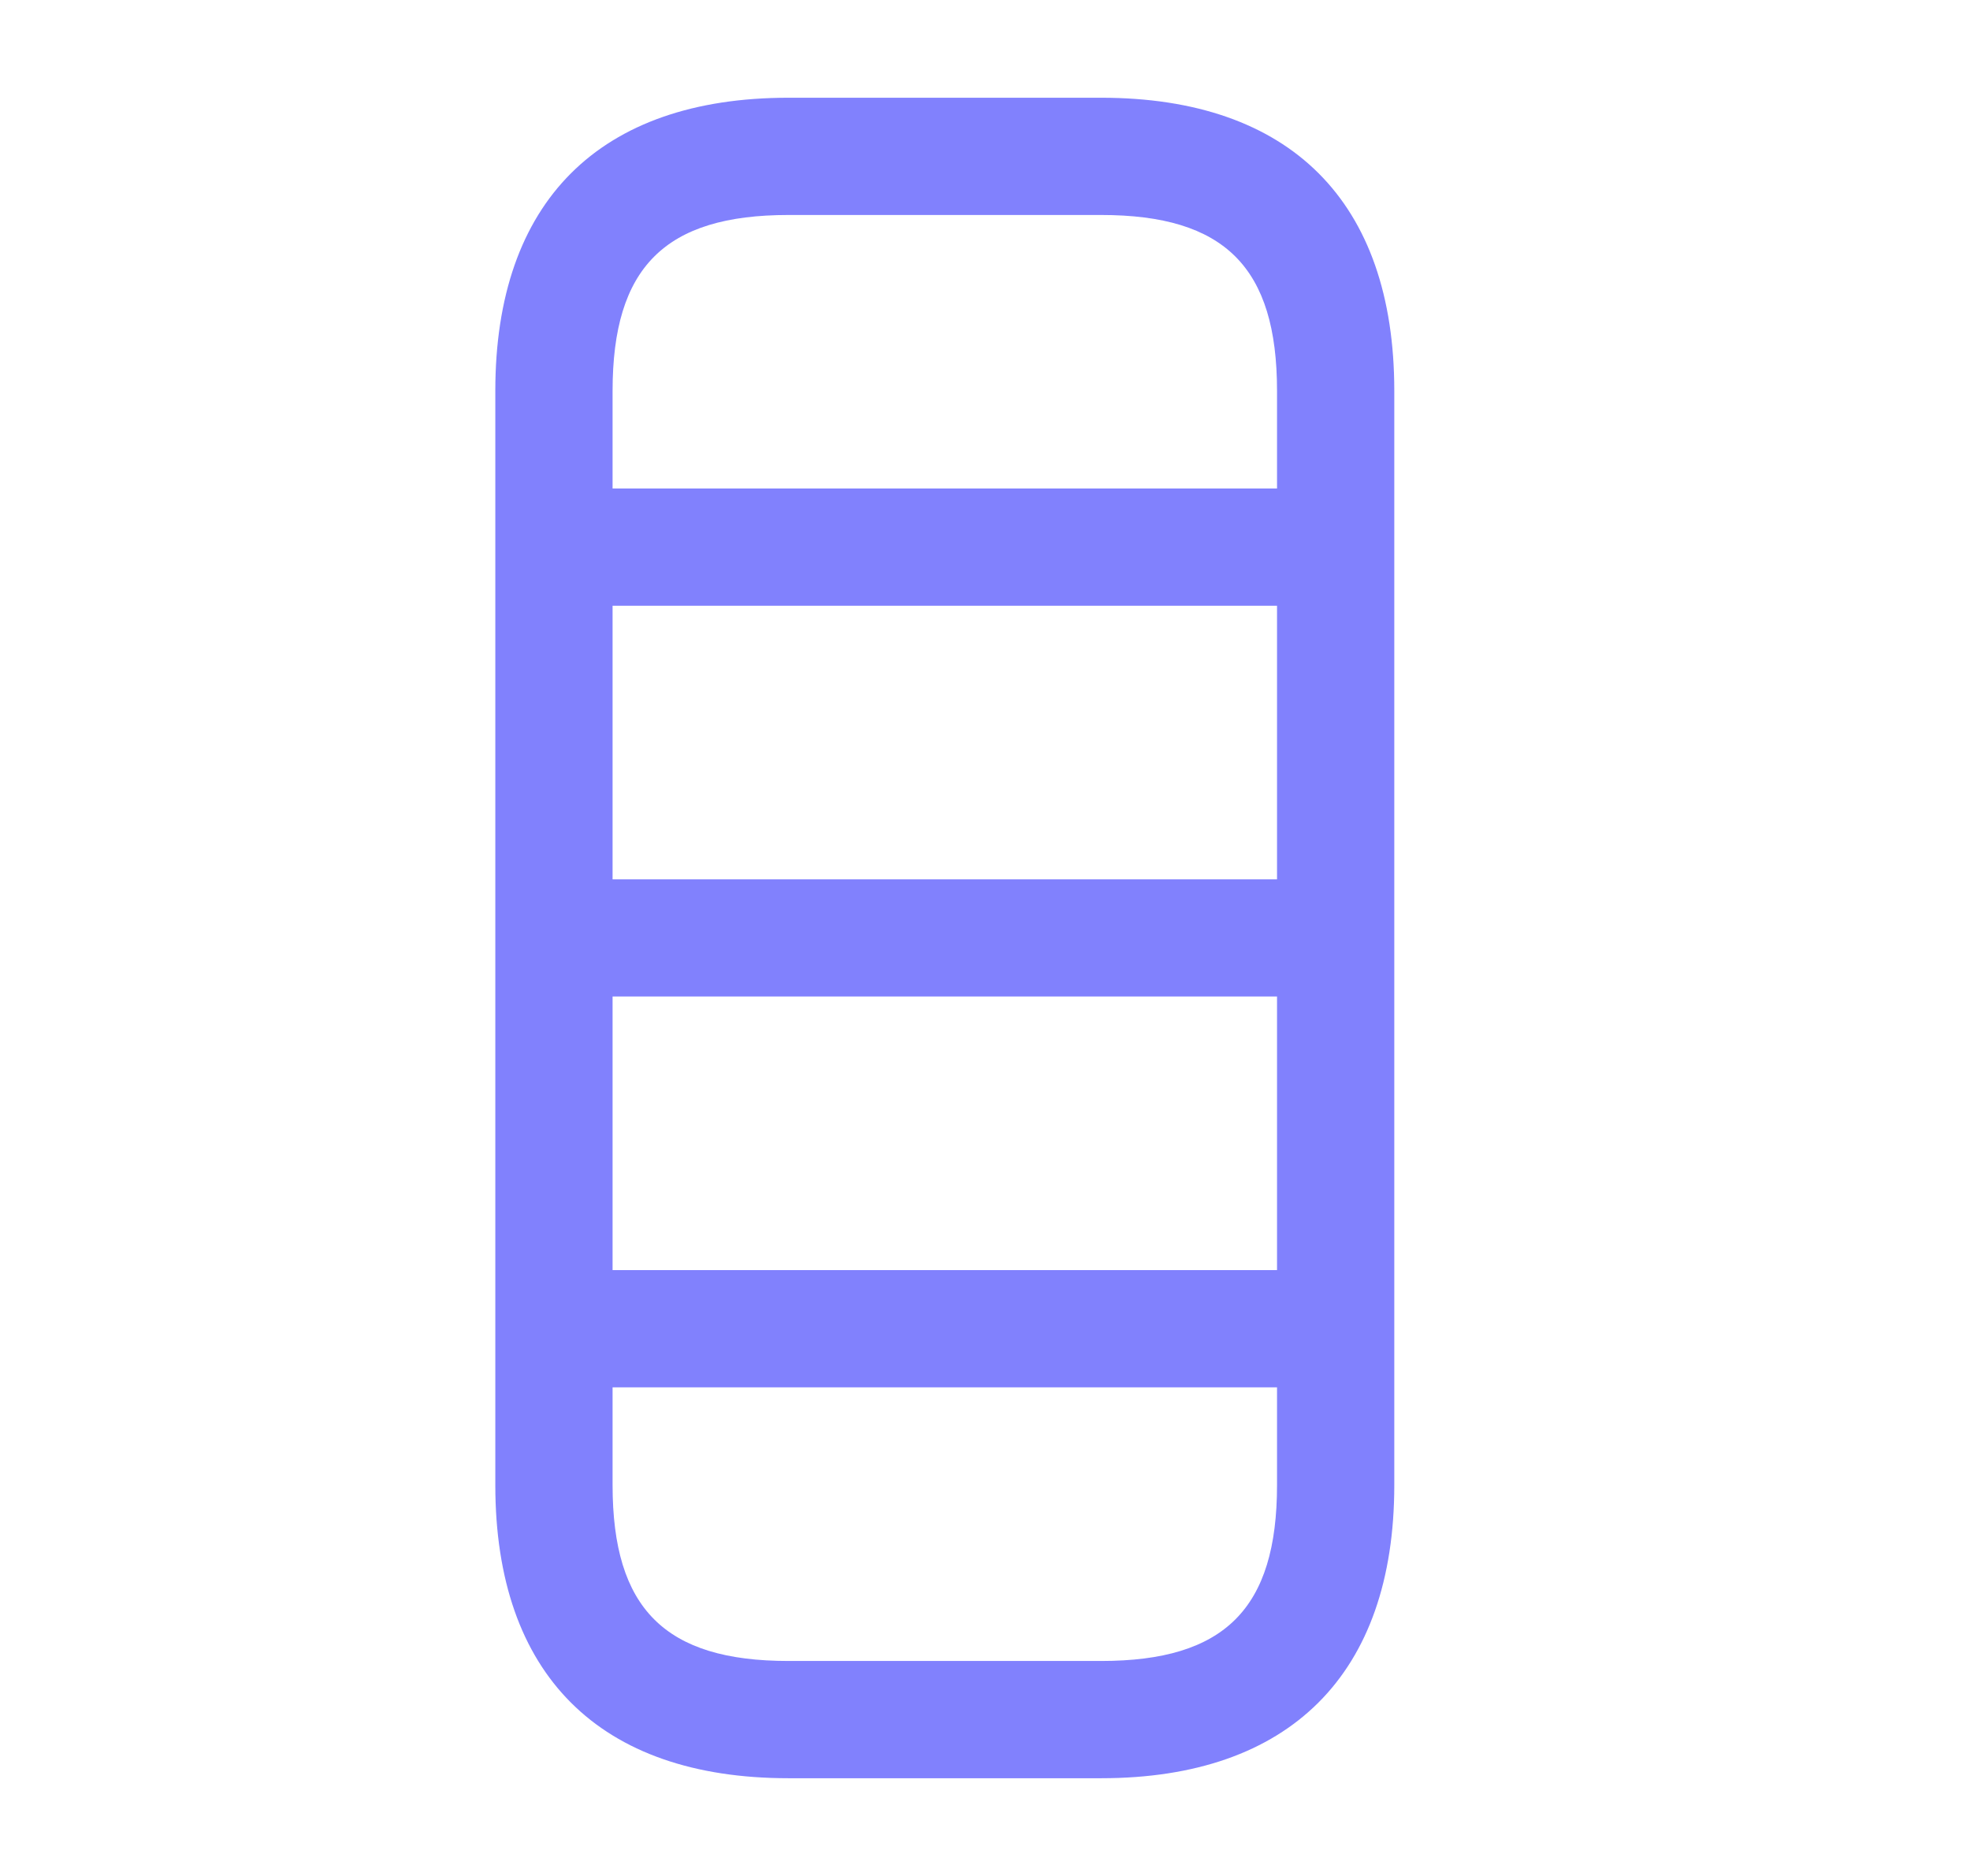
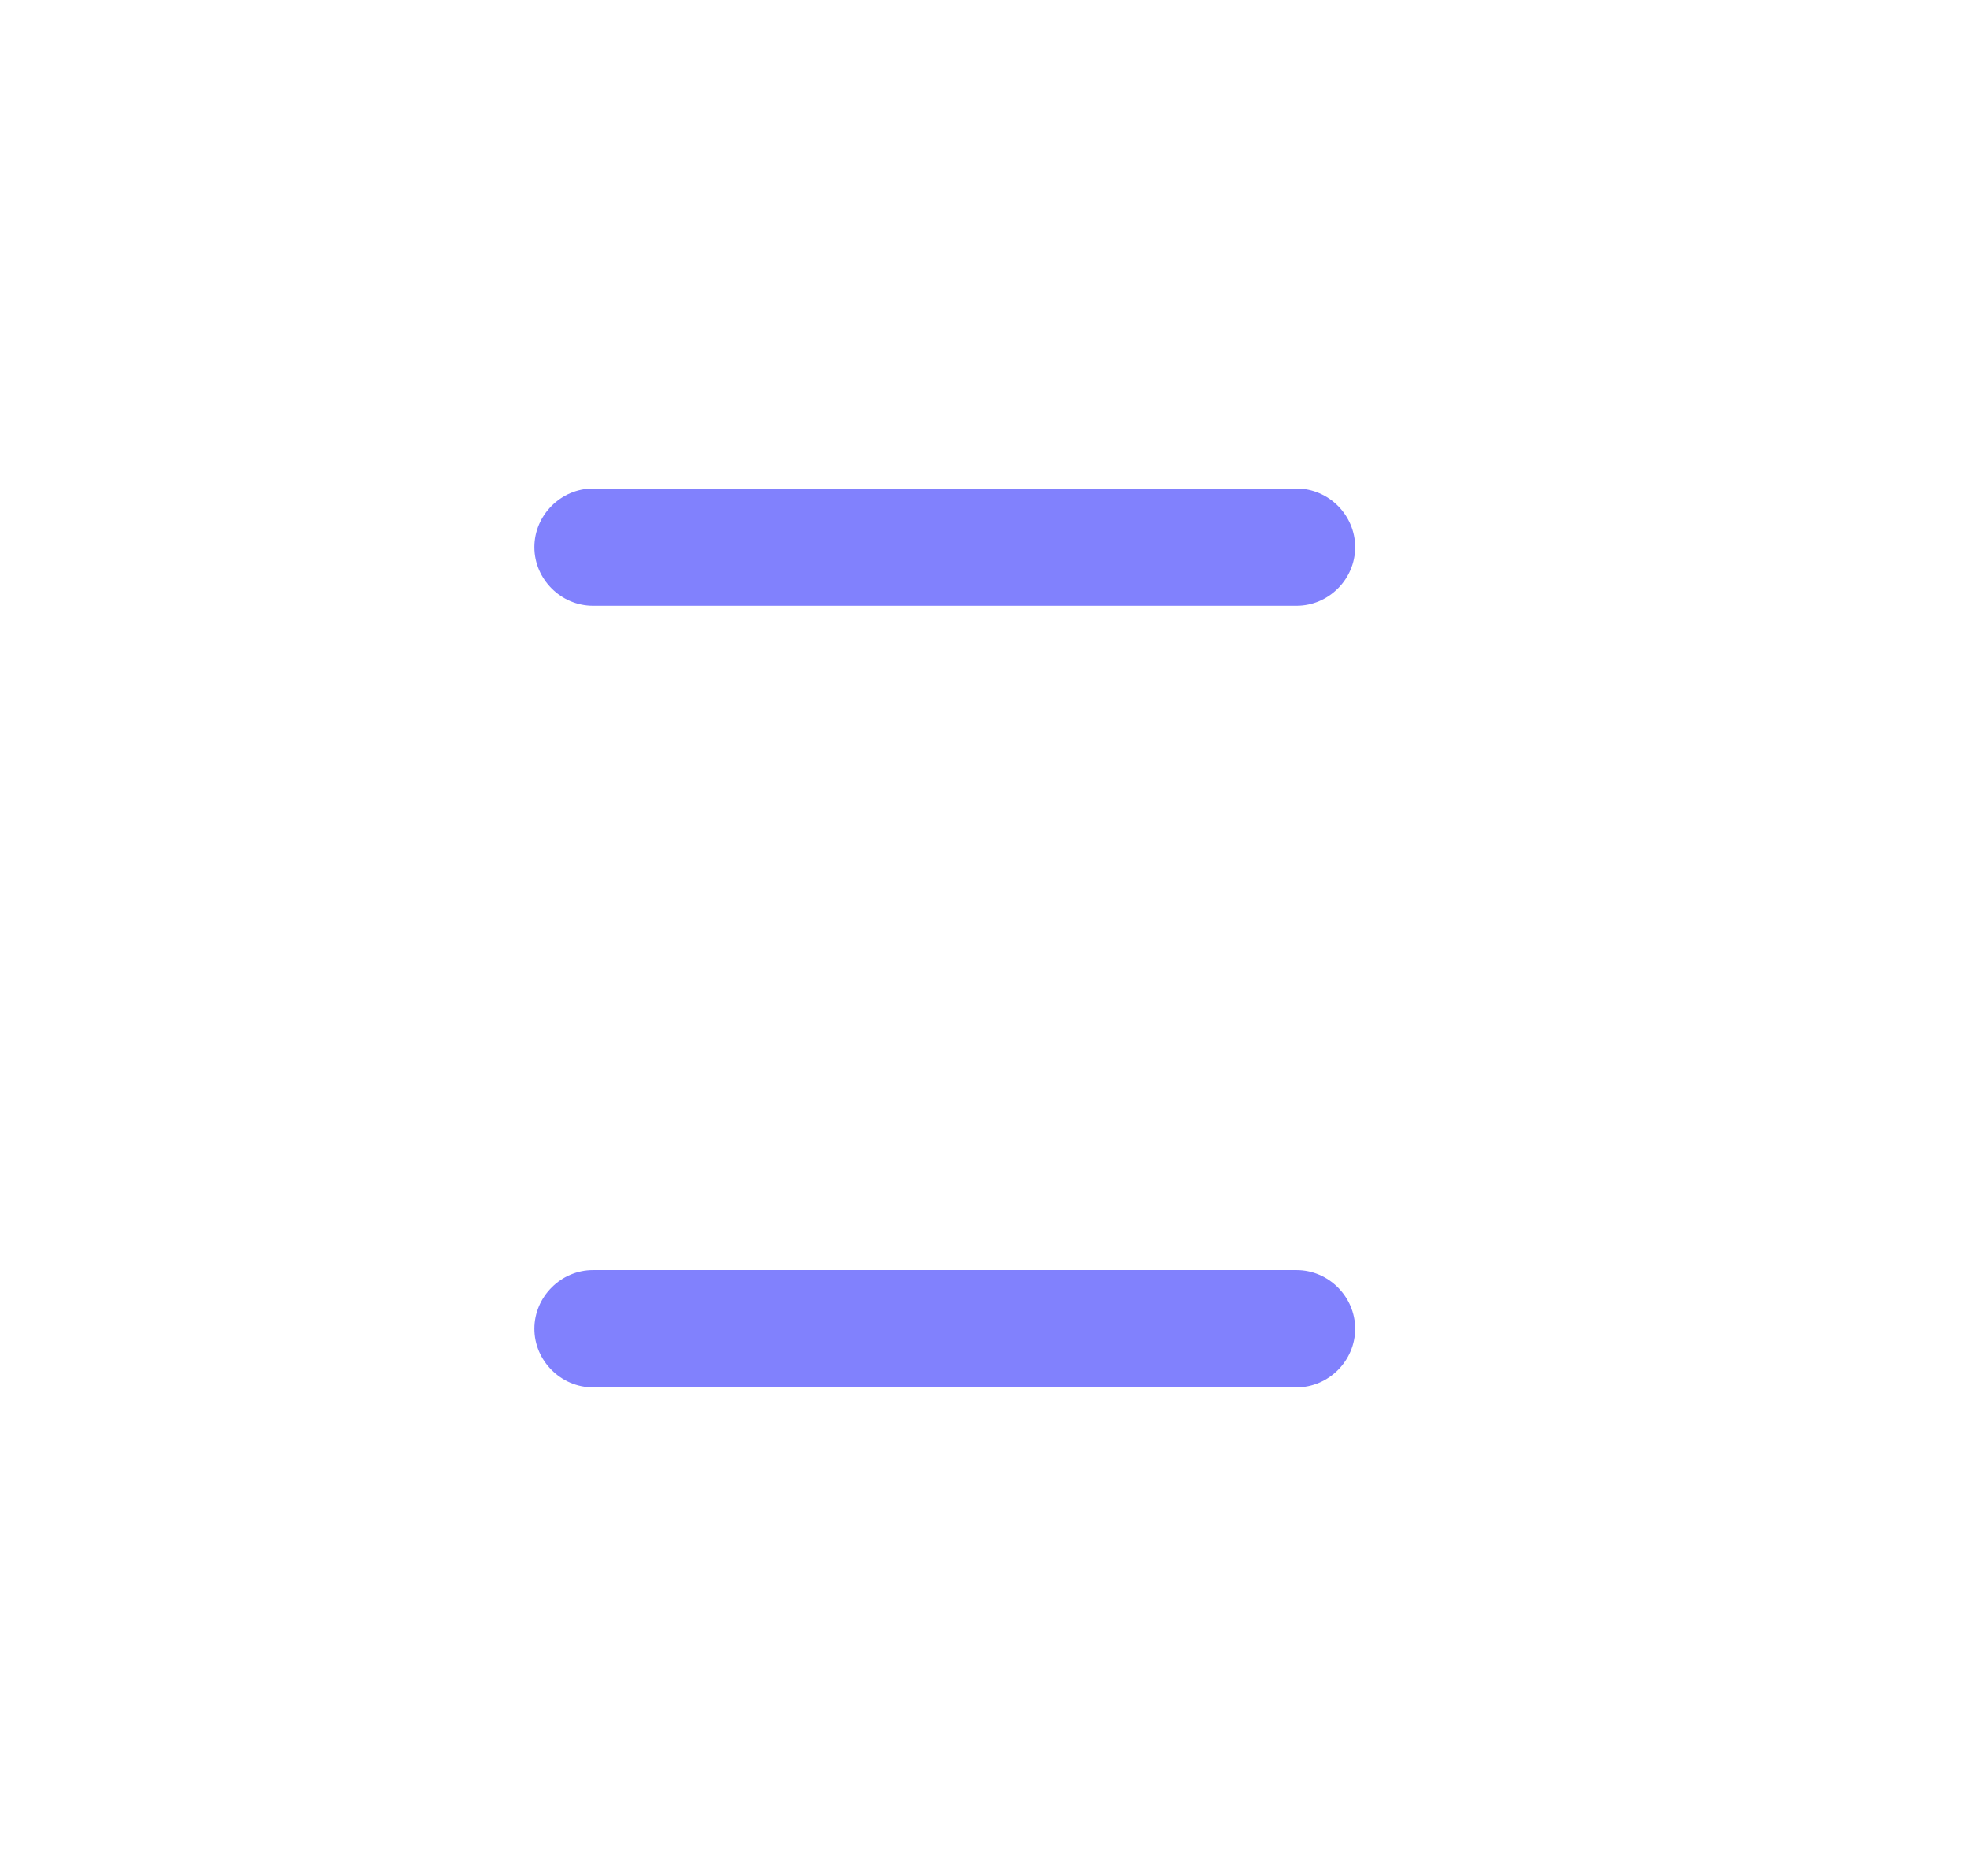
<svg xmlns="http://www.w3.org/2000/svg" width="21" height="20" viewBox="0 0 21 20" fill="none">
-   <path d="M11.738 18.958H8.405C6.388 18.958 5.28 17.85 5.28 15.833V4.167C5.28 2.15 6.388 1.042 8.405 1.042H11.738C13.755 1.042 14.863 2.15 14.863 4.167V15.833C14.863 17.85 13.747 18.958 11.738 18.958ZM8.405 2.292C7.088 2.292 6.53 2.85 6.53 4.167V15.833C6.53 17.15 7.088 17.708 8.405 17.708H11.738C13.055 17.708 13.613 17.15 13.613 15.833V4.167C13.613 2.85 13.055 2.292 11.738 2.292H8.405Z" fill="#8181FD" />
  <path d="M13.821 6.458H6.321C5.98 6.458 5.696 6.175 5.696 5.833C5.696 5.491 5.98 5.208 6.321 5.208H13.821C14.163 5.208 14.446 5.491 14.446 5.833C14.446 6.175 14.163 6.458 13.821 6.458Z" fill="#8181FD" />
-   <path d="M13.821 10.624H6.321C5.98 10.624 5.696 10.341 5.696 10C5.696 9.658 5.98 9.375 6.321 9.375H13.821C14.163 9.375 14.446 9.658 14.446 10C14.446 10.341 14.163 10.624 13.821 10.624Z" fill="#8181FD" />
-   <path d="M13.821 14.791H6.321C5.98 14.791 5.696 14.508 5.696 14.166C5.696 13.825 5.98 13.541 6.321 13.541H13.821C14.163 13.541 14.446 13.825 14.446 14.166C14.446 14.508 14.163 14.791 13.821 14.791Z" fill="#8181FD" />
+   <path d="M13.821 14.791H6.321C5.98 14.791 5.696 14.508 5.696 14.166C5.696 13.825 5.98 13.541 6.321 13.541H13.821C14.163 13.541 14.446 13.825 14.446 14.166C14.446 14.508 14.163 14.791 13.821 14.791" fill="#8181FD" />
</svg>